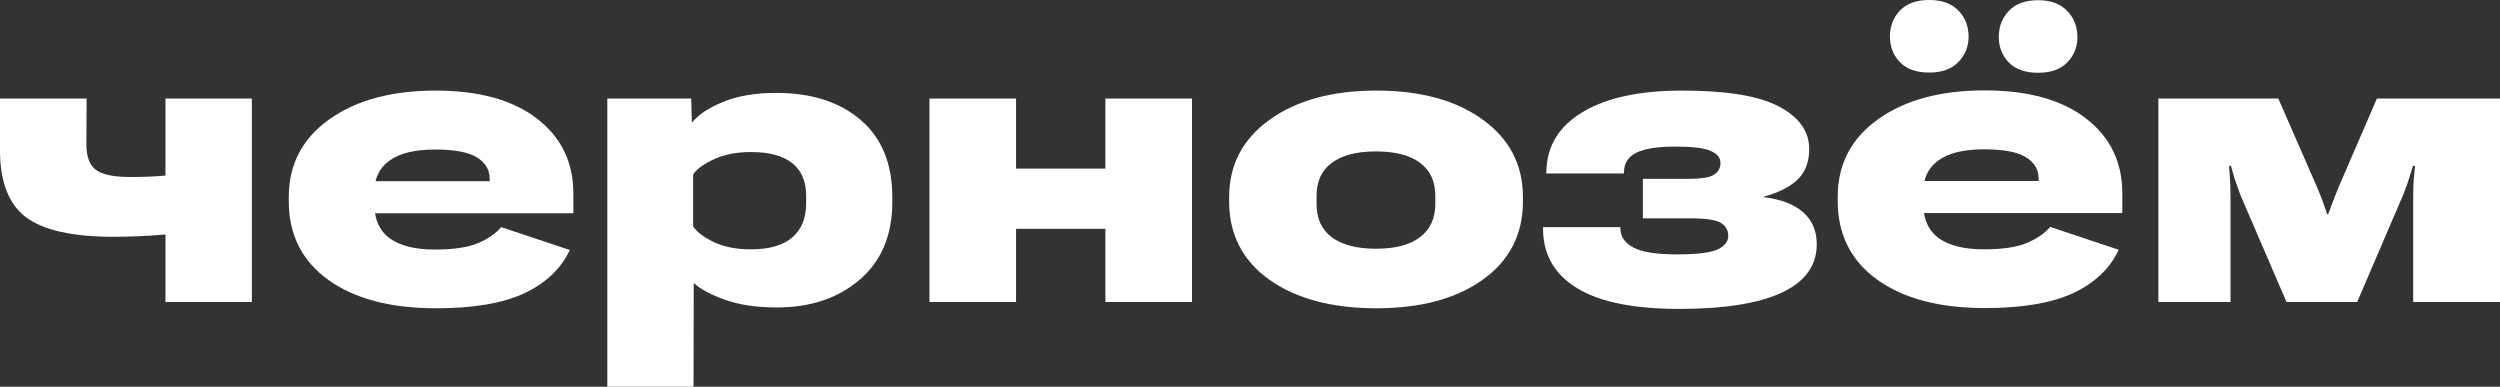
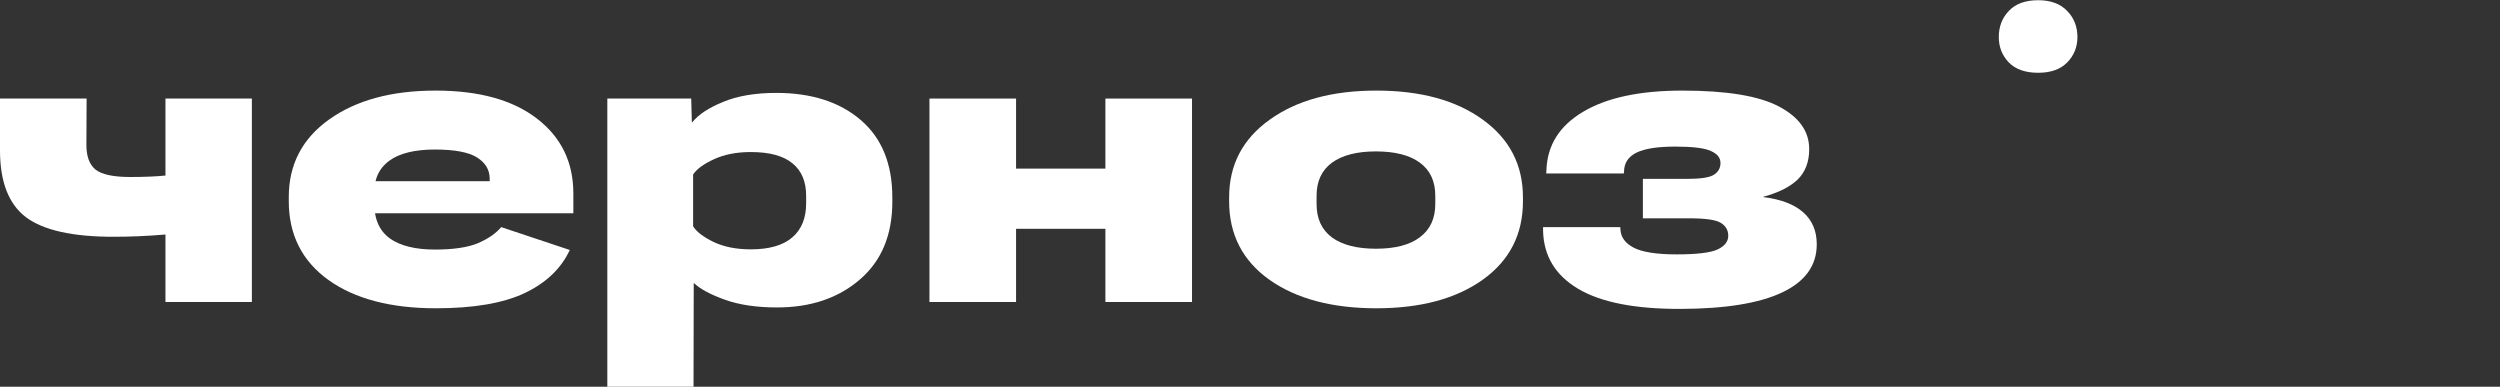
<svg xmlns="http://www.w3.org/2000/svg" viewBox="0 0 443.046 68.533" fill="none">
  <rect x="0" y="0" width="443.046" height="68.533" fill="#333333" stroke="none" />
-   <path d="M336.68 1.895C335.515 3.134 334.933 4.67 334.933 6.504C334.933 8.263 335.515 9.762 336.68 11.001C337.869 12.24 339.604 12.859 341.883 12.859C344.136 12.859 345.858 12.24 347.048 11.001C348.262 9.762 348.869 8.263 348.869 6.504C348.869 4.646 348.262 3.097 347.048 1.858C345.858 0.619 344.136 0 341.883 0C339.604 0 337.869 0.632 336.68 1.895Z" fill="white" />
  <path d="M356.006 1.933C354.817 3.171 354.222 4.72 354.222 6.578C354.222 8.313 354.804 9.799 355.969 11.038C357.158 12.277 358.905 12.896 361.209 12.896C363.438 12.896 365.147 12.289 366.336 11.075C367.551 9.836 368.158 8.337 368.158 6.578C368.158 4.72 367.551 3.171 366.336 1.933C365.122 0.669 363.413 0.037 361.209 0.037C358.93 0.037 357.195 0.669 356.006 1.933Z" fill="white" />
-   <path fill-rule="evenodd" clip-rule="evenodd" d="M325.677 34.898V35.604C325.677 41.551 328.019 46.209 332.702 49.578C337.385 52.923 343.742 54.596 351.768 54.596C358.407 54.596 363.635 53.704 367.451 51.92C371.266 50.111 373.943 47.559 375.48 44.264L363.328 40.213C362.361 41.352 360.974 42.306 359.165 43.074C357.355 43.818 354.829 44.189 351.583 44.189C348.115 44.189 345.451 43.533 343.592 42.22C342.145 41.165 341.27 39.678 340.965 37.76H376.112V34.266C376.112 28.716 373.968 24.294 369.682 20.998C365.394 17.678 359.399 16.018 351.693 16.018C343.889 16.018 337.597 17.728 332.814 21.147C328.056 24.541 325.677 29.125 325.677 34.898ZM341.053 32.073H361.284V31.627C361.284 30.067 360.539 28.815 359.052 27.874C357.565 26.932 355.076 26.462 351.583 26.462C348.015 26.462 345.326 27.118 343.517 28.431C342.235 29.357 341.413 30.571 341.053 32.073Z" fill="white" />
-   <path d="M382.504 17.468V53.518H395.288V35.01C395.288 33.523 395.25 32.358 395.178 31.516C395.103 30.674 395.053 29.967 395.028 29.398H395.363C395.535 30.067 395.748 30.81 395.995 31.627C396.267 32.445 396.602 33.387 396.997 34.452L405.211 53.518H417.735L425.914 34.452C426.459 33.065 426.828 32.024 427.028 31.33C427.251 30.636 427.448 29.992 427.623 29.398H427.993C427.92 30.042 427.845 30.785 427.77 31.627C427.695 32.47 427.66 33.647 427.66 35.158V53.518H443.046V17.468H421.231L414.354 33.374C413.809 34.786 413.425 35.778 413.202 36.348C412.98 36.917 412.78 37.45 412.607 37.946H412.385C412.26 37.45 412.088 36.917 411.865 36.348C411.665 35.753 411.283 34.762 410.713 33.374L403.761 17.468H382.504Z" fill="white" />
  <path d="M297.84 54.744C289.764 54.769 283.707 53.58 279.669 51.176C275.628 48.773 273.561 45.342 273.462 40.882V40.25H287.138L287.175 40.659C287.225 42.021 288.005 43.099 289.517 43.892C291.053 44.685 293.592 45.081 297.136 45.081C300.679 45.081 303.083 44.796 304.345 44.227C305.634 43.632 306.279 42.814 306.279 41.774C306.279 40.807 305.844 40.052 304.977 39.507C304.135 38.962 302.276 38.689 299.402 38.689H291.151V31.702H298.957C301.409 31.702 303.008 31.454 303.75 30.958C304.52 30.463 304.902 29.769 304.902 28.877C304.902 27.961 304.332 27.254 303.193 26.759C302.078 26.239 299.972 25.979 296.876 25.979C293.752 25.979 291.461 26.338 289.999 27.056C288.562 27.775 287.832 28.89 287.807 30.401L287.77 30.736H274.019L274.056 30.141C274.204 25.731 276.373 22.287 280.561 19.809C284.746 17.307 290.606 16.055 298.138 16.055C306.019 16.055 311.729 16.997 315.272 18.88C318.841 20.763 320.625 23.278 320.625 26.424C320.625 28.679 319.943 30.475 318.581 31.813C317.216 33.126 315.197 34.142 312.521 34.861V34.935C315.595 35.307 317.936 36.199 319.545 37.611C321.157 39.024 321.962 40.919 321.962 43.297C321.962 47.039 319.93 49.876 315.867 51.808C311.804 53.741 305.794 54.72 297.84 54.744Z" fill="white" />
  <path fill-rule="evenodd" clip-rule="evenodd" d="M217.825 34.972V35.679C217.825 41.551 220.204 46.184 224.961 49.578C229.743 52.948 236.061 54.633 243.915 54.633C251.744 54.633 258.026 52.948 262.756 49.578C267.514 46.184 269.893 41.551 269.893 35.679V34.972C269.893 29.224 267.527 24.64 262.794 21.221C258.064 17.777 251.769 16.055 243.915 16.055C236.085 16.055 229.78 17.777 224.998 21.221C220.216 24.64 217.825 29.224 217.825 34.972ZM233.323 36.199V34.675C233.323 32.123 234.227 30.178 236.036 28.84C237.869 27.502 240.471 26.833 243.841 26.833C247.235 26.833 249.837 27.502 251.644 28.84C253.453 30.178 254.358 32.123 254.358 34.675V36.162C254.358 38.714 253.453 40.671 251.644 42.034C249.861 43.397 247.26 44.078 243.841 44.078C240.471 44.078 237.869 43.409 236.036 42.071C234.227 40.708 233.323 38.751 233.323 36.199Z" fill="white" />
  <path d="M164.716 17.468H180.065V29.881H195.898V17.468H211.247V53.518H195.898V40.547H180.065V53.518H164.716V17.468Z" fill="white" />
  <path fill-rule="evenodd" clip-rule="evenodd" d="M107.63 17.468V68.532H122.905L122.942 50.136C124.057 51.201 125.891 52.192 128.443 53.109C130.995 54.026 134.079 54.484 137.697 54.484C143.668 54.484 148.562 52.836 152.377 49.541C156.218 46.246 158.138 41.65 158.138 35.753V35.01C158.138 29.038 156.267 24.455 152.526 21.258C148.784 18.062 143.804 16.464 137.585 16.464C133.844 16.464 130.698 16.997 128.145 18.062C125.593 19.103 123.772 20.305 122.682 21.667H122.608L122.496 17.468H107.63ZM126.473 42.888C124.64 41.997 123.425 41.068 122.831 40.101V30.922C123.475 29.955 124.714 29.051 126.547 28.208C128.381 27.366 130.549 26.945 133.051 26.945C136.371 26.945 138.837 27.614 140.447 28.952C142.058 30.265 142.863 32.173 142.863 34.675V36.05C142.863 38.652 142.045 40.659 140.41 42.071C138.775 43.483 136.322 44.189 133.051 44.189C130.499 44.189 128.306 43.756 126.473 42.888Z" fill="white" />
  <path fill-rule="evenodd" clip-rule="evenodd" d="M51.176 35.641V34.935C51.176 29.162 53.555 24.579 58.312 21.184C63.094 17.765 69.387 16.055 77.192 16.055C84.898 16.055 90.894 17.715 95.18 21.035C99.466 24.331 101.609 28.754 101.609 34.303V37.797H66.463C66.768 39.715 67.644 41.202 69.09 42.257C70.948 43.57 73.612 44.227 77.08 44.227C80.326 44.227 82.854 43.855 84.662 43.112C86.471 42.343 87.859 41.39 88.825 40.25L100.978 44.301C99.441 47.596 96.766 50.148 92.95 51.957C89.134 53.741 83.907 54.633 77.266 54.633C69.239 54.633 62.884 52.96 58.201 49.615C53.518 46.246 51.176 41.588 51.176 35.641ZM66.551 32.111H86.781V31.665C86.781 30.104 86.037 28.852 84.551 27.911C83.064 26.97 80.574 26.499 77.08 26.499C73.513 26.499 70.824 27.155 69.016 28.468C67.734 29.394 66.912 30.609 66.551 32.111Z" fill="white" />
  <path d="M16.947 30.067C15.832 29.175 15.287 27.663 15.312 25.532L15.349 17.468H0V26.647C0 32.222 1.536 36.174 4.608 38.503C7.706 40.807 12.859 41.959 20.069 41.959C23.092 41.959 26.053 41.835 28.952 41.588C29.076 41.576 29.2 41.564 29.323 41.552V53.518H44.635V17.468H29.323V31.11C27.577 31.282 25.496 31.367 23.08 31.367C20.106 31.367 18.062 30.934 16.947 30.067Z" fill="white" />
</svg>